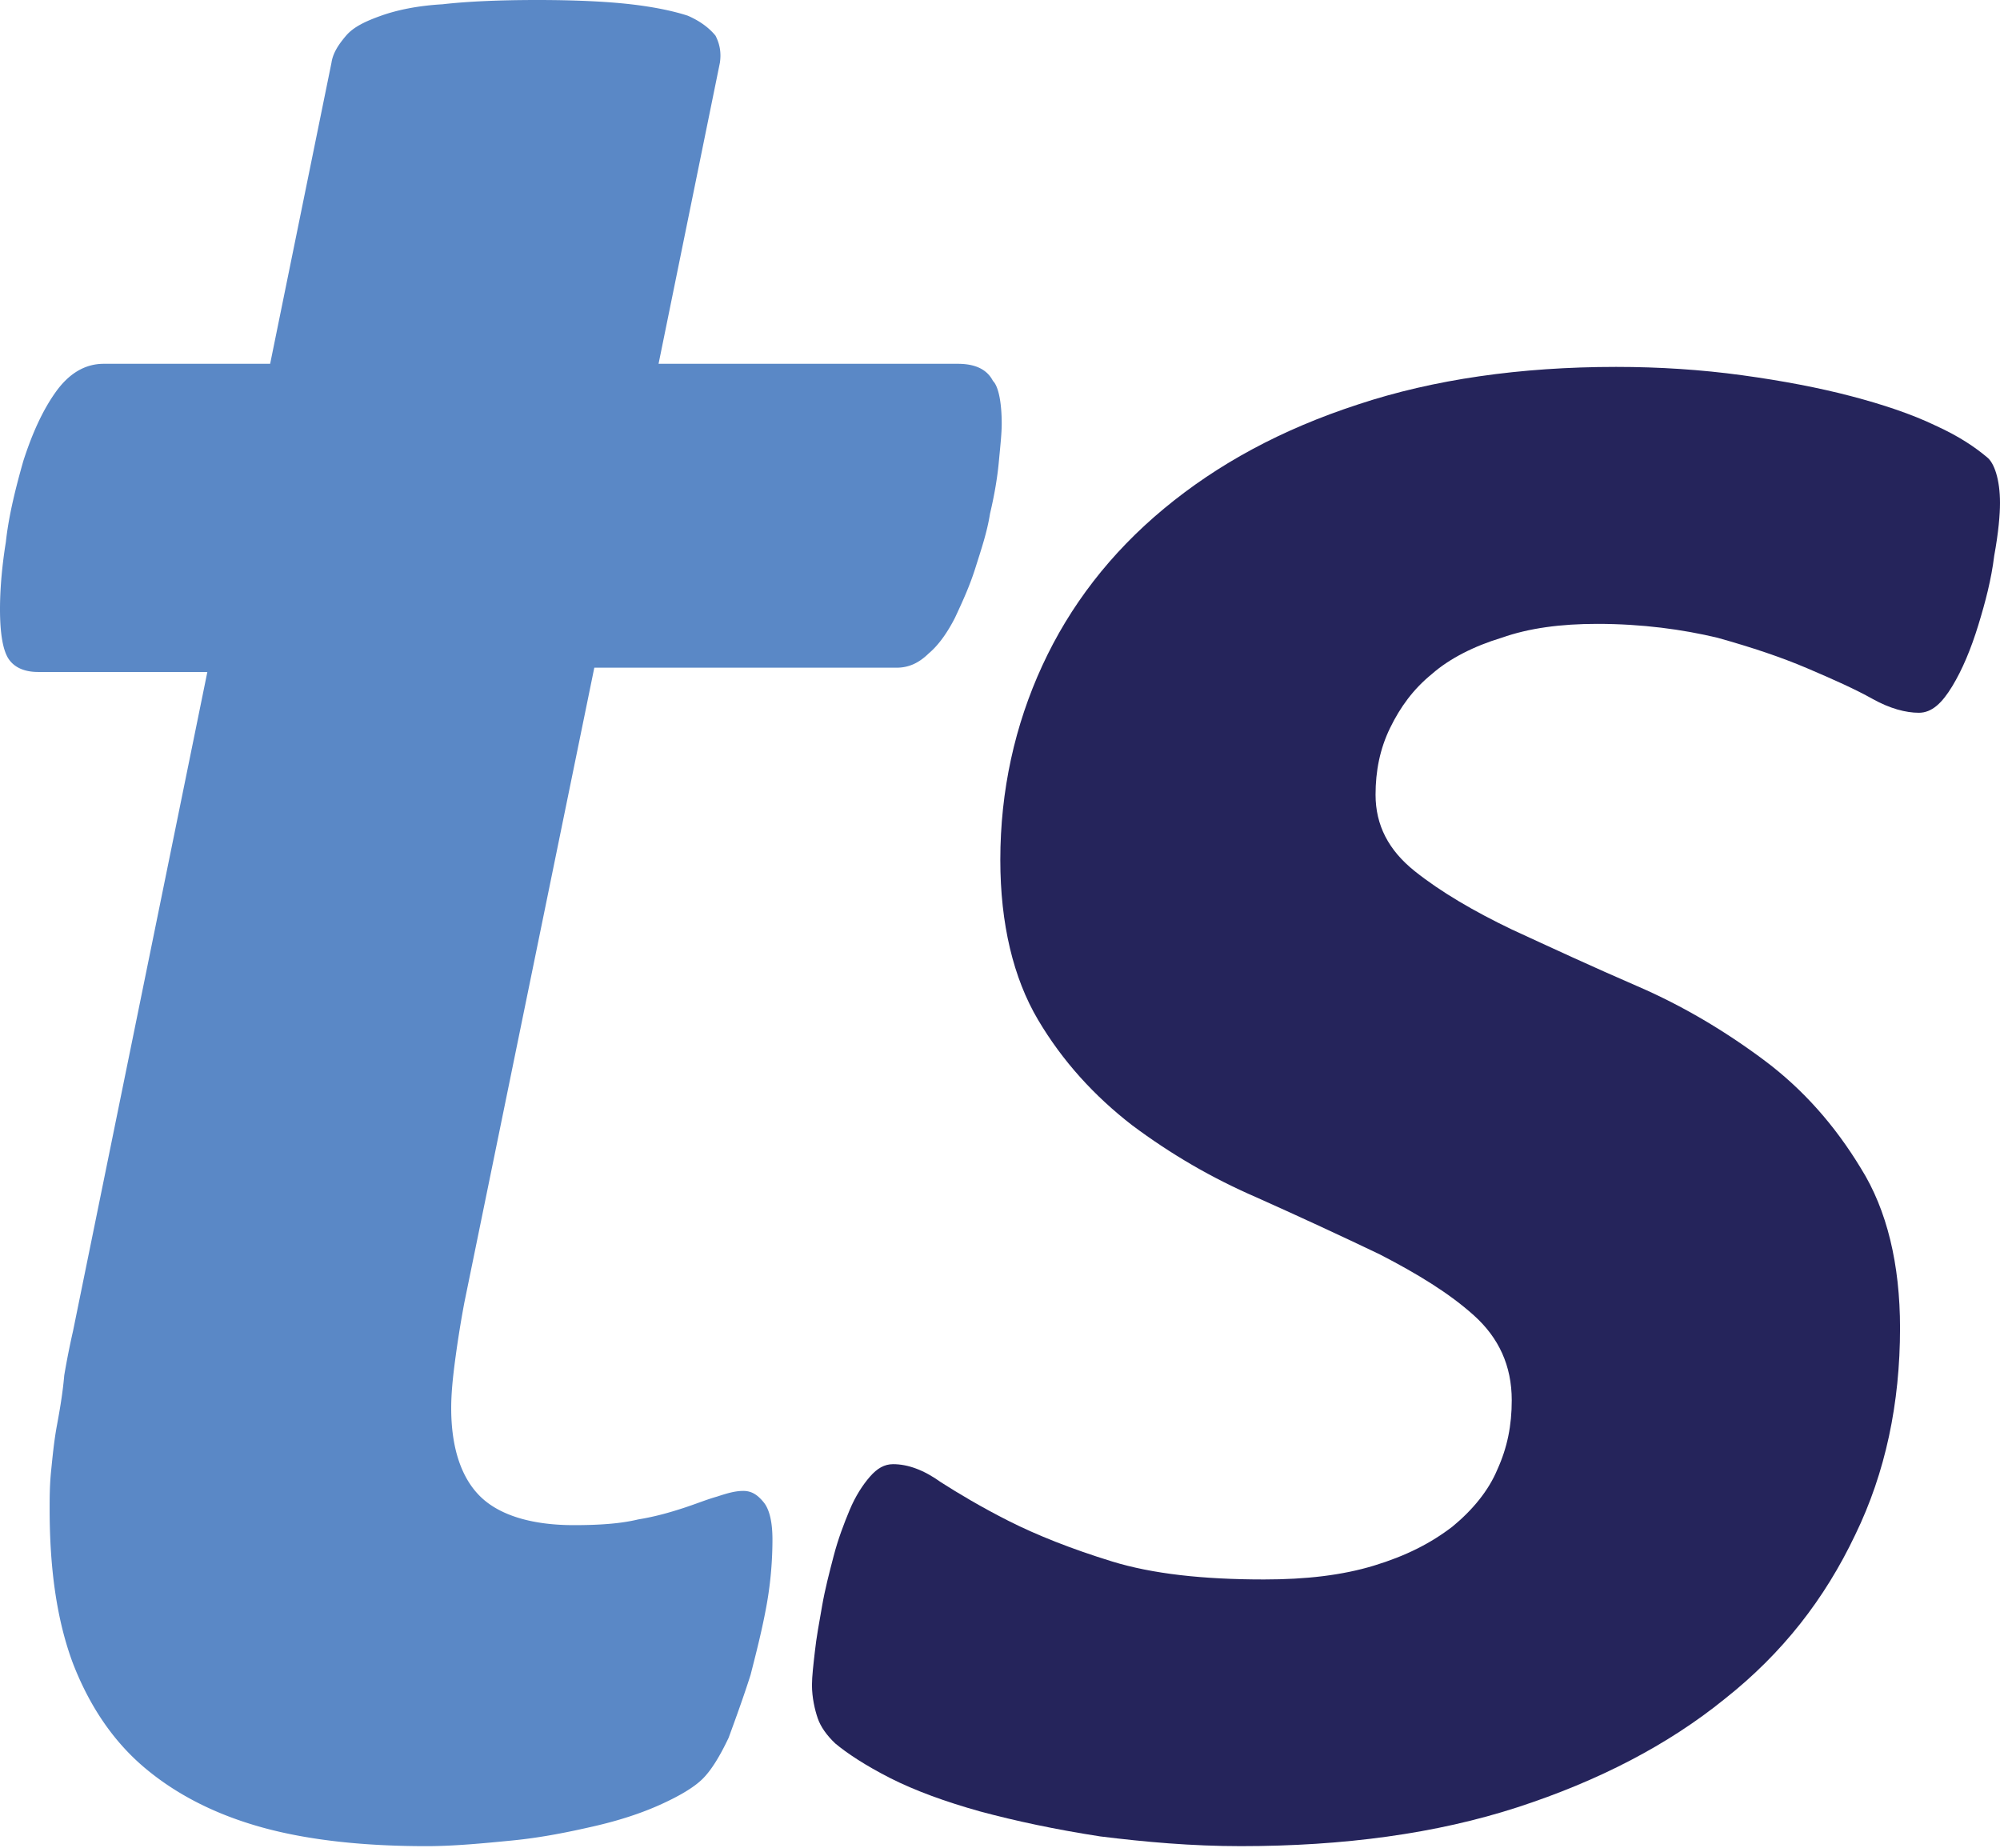
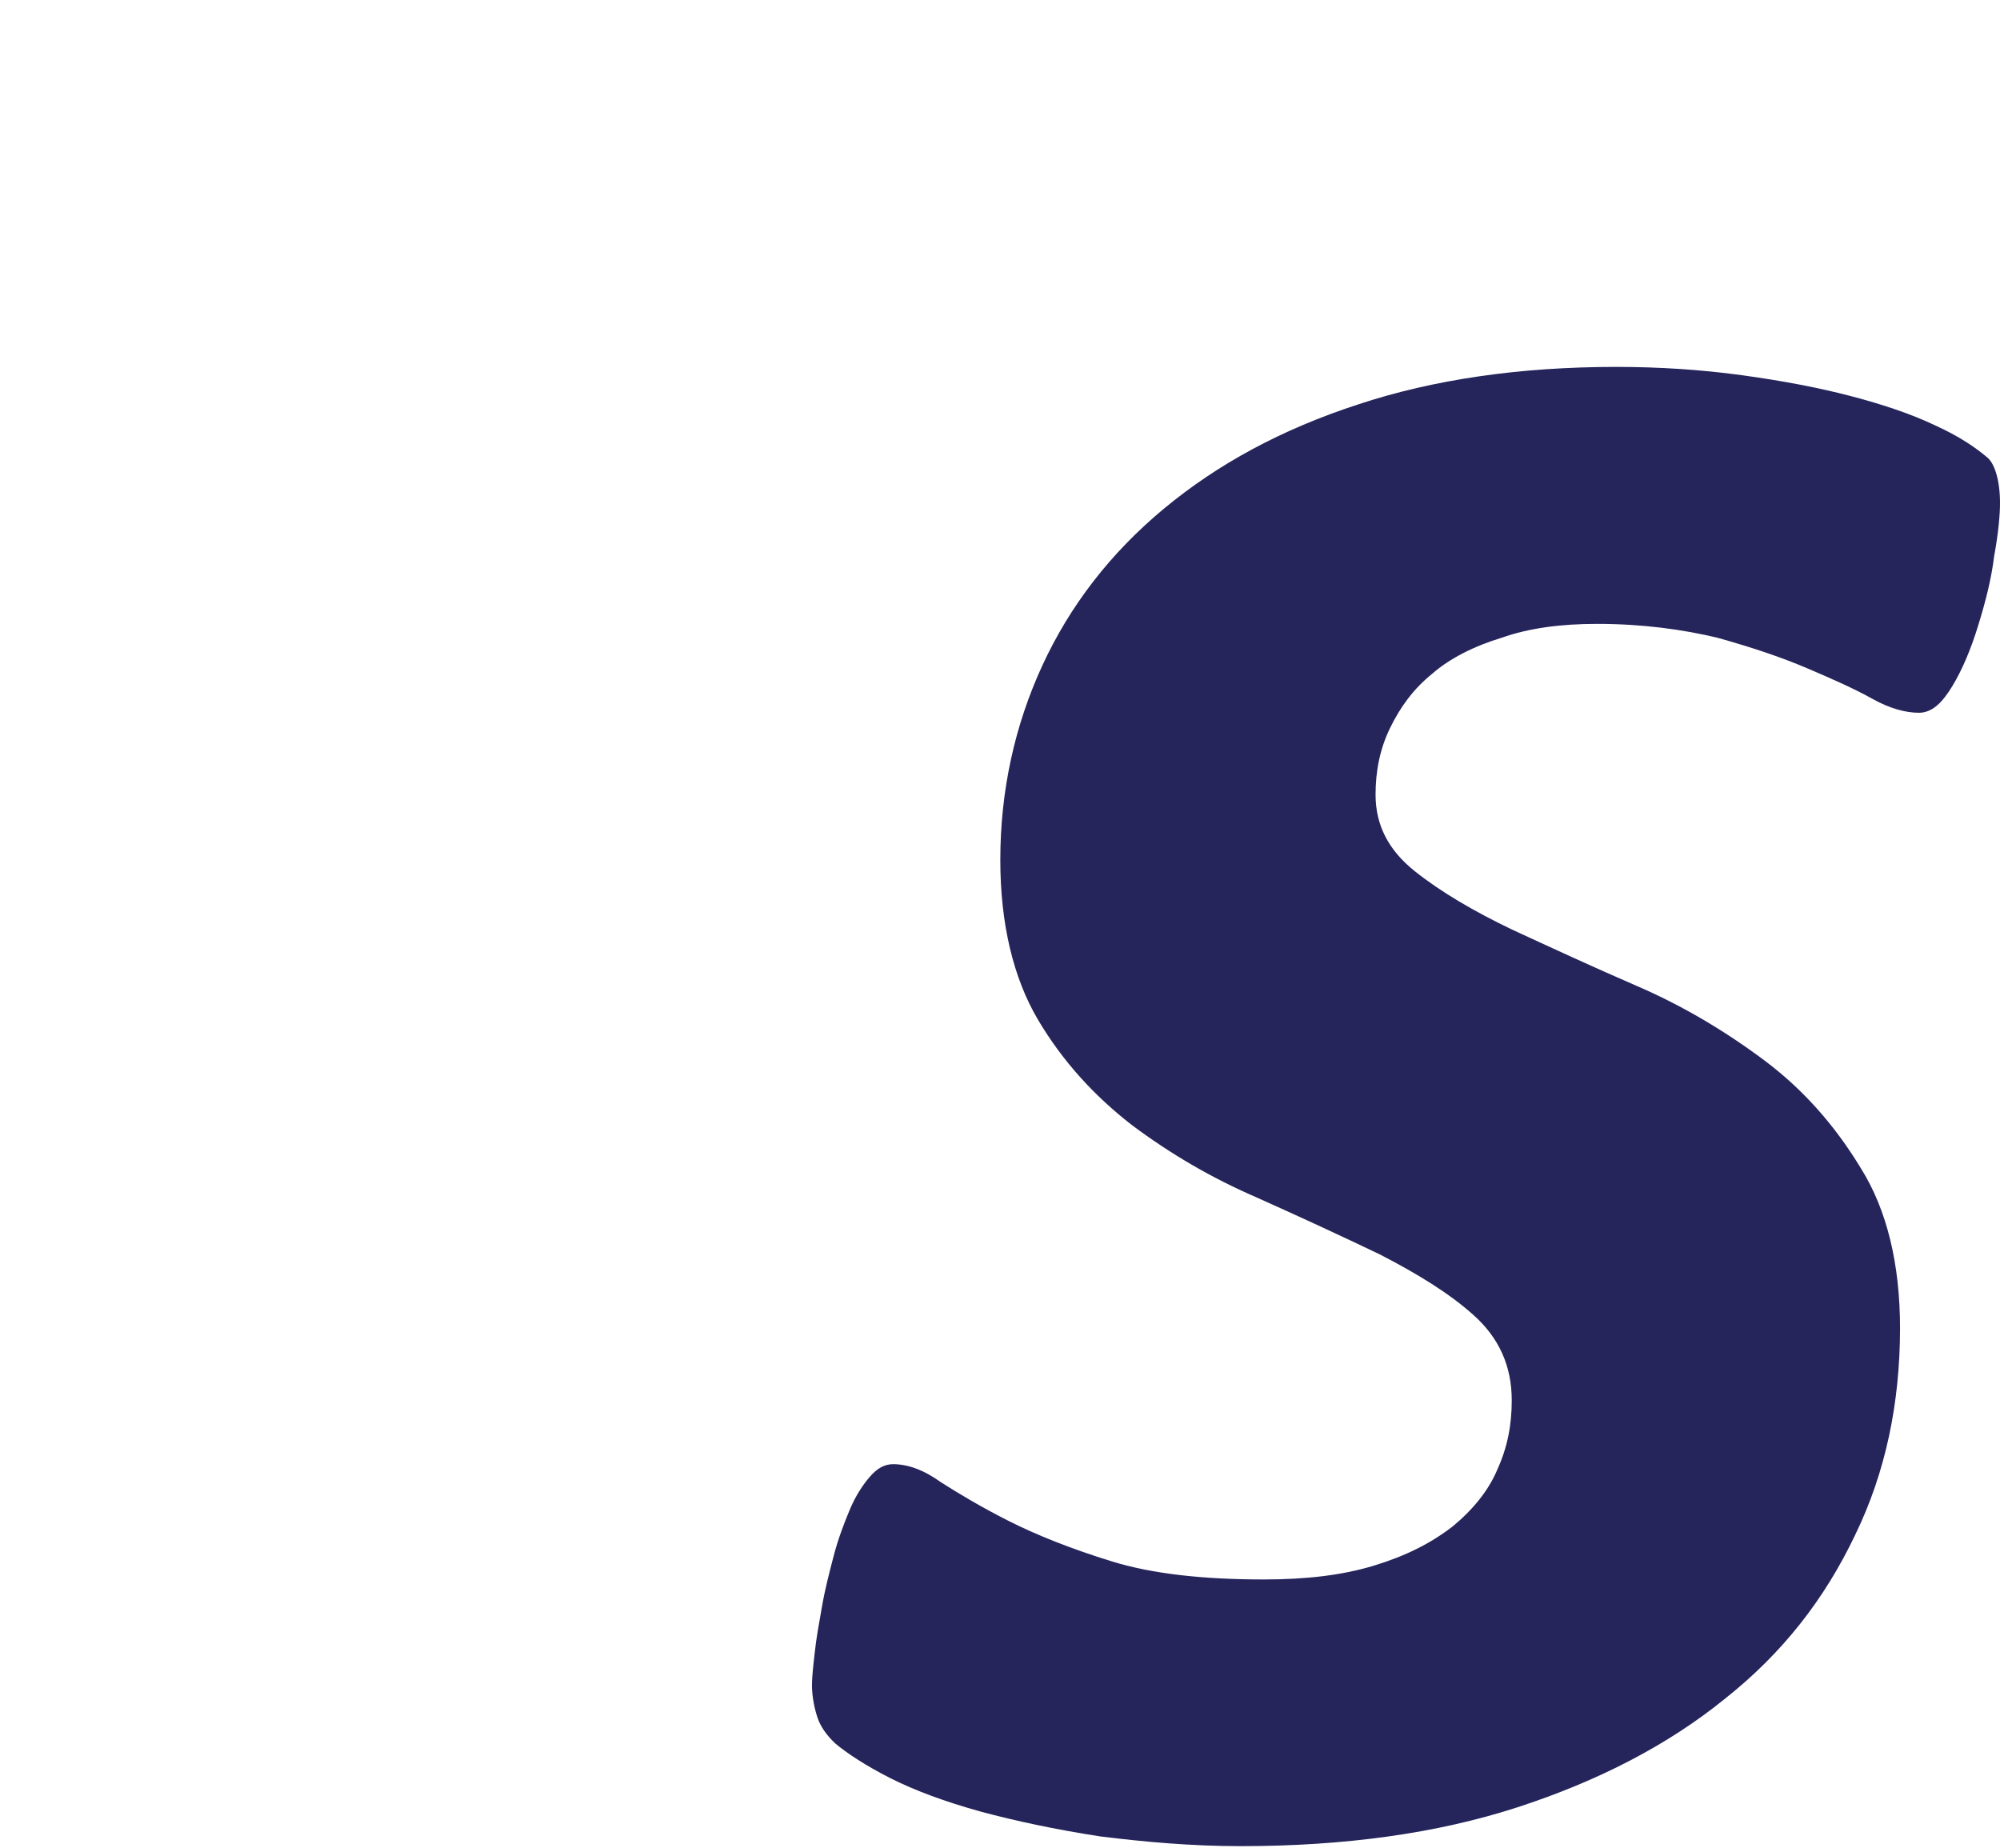
<svg xmlns="http://www.w3.org/2000/svg" fill="none" viewBox="0 0 1000 924">
-   <path fill="#5A88C6" d="M500.856 211.865c0 4.994-.73 11.414-1.461 19.261q-1.095 11.77-4.38 25.68c-1.46 9.274-4.381 17.834-7.301 27.108-2.921 9.273-6.571 17.12-10.222 24.967-3.65 7.134-8.031 13.554-13.142 17.834-5.111 4.993-10.221 7.133-16.062 7.133H297.155l-64.98 317.442a550 550 0 0 0-4.381 27.107c-1.46 10.7-2.19 18.547-2.19 25.681 0 19.974 5.111 34.954 14.602 44.227 9.492 9.274 25.554 14.268 46.727 14.268 12.412 0 23.364-.714 32.125-2.854 8.762-1.427 16.063-3.567 22.634-5.707s11.681-4.28 16.792-5.707c4.381-1.426 8.762-2.853 13.142-2.853 4.381 0 7.301 2.14 10.222 5.707s4.38 9.987 4.38 18.547c0 9.274-.73 20.687-2.92 32.814s-5.111 23.541-8.031 34.954c-3.651 11.414-7.301 21.401-10.952 31.388-4.381 9.273-8.761 16.407-13.142 20.687s-11.682 8.56-21.173 12.84q-14.238 6.42-32.855 10.701c-12.412 2.853-26.284 5.706-40.886 7.133s-29.205 2.854-43.077 2.854c-30.664 0-58.409-2.854-81.772-9.274q-35.046-9.63-59.14-29.961c-16.062-13.553-27.743-31.387-35.774-52.074-8.032-21.401-11.682-47.082-11.682-77.042 0-5.707 0-12.127.73-19.261s1.46-14.98 2.92-22.827 2.92-16.407 3.65-24.967a405 405 0 0 1 4.381-22.114l67.171-329.569H18.983c-6.571 0-11.682-2.14-14.602-6.42S0 316.728 0 304.601c0-8.56.73-19.974 2.92-33.528 1.46-13.553 5.111-27.82 8.762-40.661 4.38-13.553 9.491-24.967 16.062-34.24s14.602-14.267 24.094-14.267h83.232l30.665-150.517c.73-4.994 3.651-9.274 7.301-13.554s9.492-7.134 17.523-9.987c8.031-2.854 18.253-4.994 30.664-5.707C233.635.713 249.698 0 268.681 0c18.252 0 34.315.713 46.727 2.14s21.903 3.567 28.474 5.707c6.571 2.853 10.952 6.42 13.872 9.987 2.19 4.28 2.92 8.56 2.19 13.554L329.28 181.904h149.672q13.143 0 17.523 8.56c2.921 2.853 4.381 11.413 4.381 21.4" />
  <path fill="#25245B" d="M1000 251.515c0 5.556-.724 14.584-2.898 26.39-1.448 11.806-4.346 22.918-7.968 34.724s-7.969 22.223-13.04 30.557-10.141 13.195-16.661 13.195-14.488-2.083-23.181-6.945c-8.693-4.861-19.559-9.722-32.599-15.278s-27.527-10.417-44.913-15.279c-17.386-4.167-37.669-6.945-60.126-6.945-18.11 0-34.047 2.084-47.811 6.945-13.764 4.167-26.079 10.417-34.772 18.057-9.417 7.639-15.937 16.667-21.008 27.084-5.071 10.418-7.244 21.529-7.244 33.335 0 15.279 6.52 27.78 19.559 38.197s29.701 20.14 48.536 29.168c19.559 9.028 40.567 18.751 63.023 28.474s43.465 22.223 63.024 36.807 35.496 32.641 48.536 54.17c13.039 20.834 19.559 47.919 19.559 79.865 0 37.502-7.244 72.226-22.457 103.477-15.213 31.946-36.221 59.031-65.197 81.949-28.252 22.918-63.024 40.974-103.591 54.169s-86.929 19.446-138.362 19.446c-24.63 0-47.811-2.084-70.268-4.862-22.456-3.472-42.016-7.639-60.126-12.5-17.386-4.862-32.598-10.418-44.913-16.668s-21.733-12.501-27.528-17.362q-6.52-6.25-8.693-12.501c-1.449-4.167-2.897-10.417-2.897-16.667 0-4.167.724-10.417 1.448-16.668.725-6.944 2.174-14.584 3.623-22.917 1.448-8.334 3.622-16.668 5.795-25.002s5.071-15.973 7.968-22.918 6.52-12.5 10.142-16.667 7.244-6.25 11.591-6.25c7.244 0 15.212 2.778 23.905 9.028 8.693 5.556 20.284 12.501 34.047 19.445 13.764 6.945 31.15 13.89 51.434 20.14 20.283 6.251 45.637 9.028 76.063 9.028 21.008 0 39.118-2.083 55.055-6.944 15.937-4.862 28.252-11.112 39.118-19.446 10.142-8.334 18.11-18.056 22.457-28.473 5.071-11.112 7.244-22.224 7.244-34.724 0-17.362-6.52-31.252-18.835-42.364s-28.252-20.834-47.087-30.557c-18.834-9.028-39.842-18.751-61.574-28.473-22.457-9.723-42.741-21.529-62.3-36.113-18.834-14.584-34.771-31.946-47.086-52.781s-18.835-47.919-18.835-79.865c0-34.724 7.244-67.364 21.008-97.227s34.047-56.253 60.85-78.476c26.803-22.224 58.678-39.586 97.071-52.086 37.67-12.501 81.134-18.751 128.945-18.751q32.599 0 63.024 4.167t54.331 10.417c15.937 4.167 30.425 9.028 42.015 14.584 12.315 5.556 20.284 11.112 26.079 15.973 3.622 2.778 6.52 11.112 6.52 22.918" />
</svg>